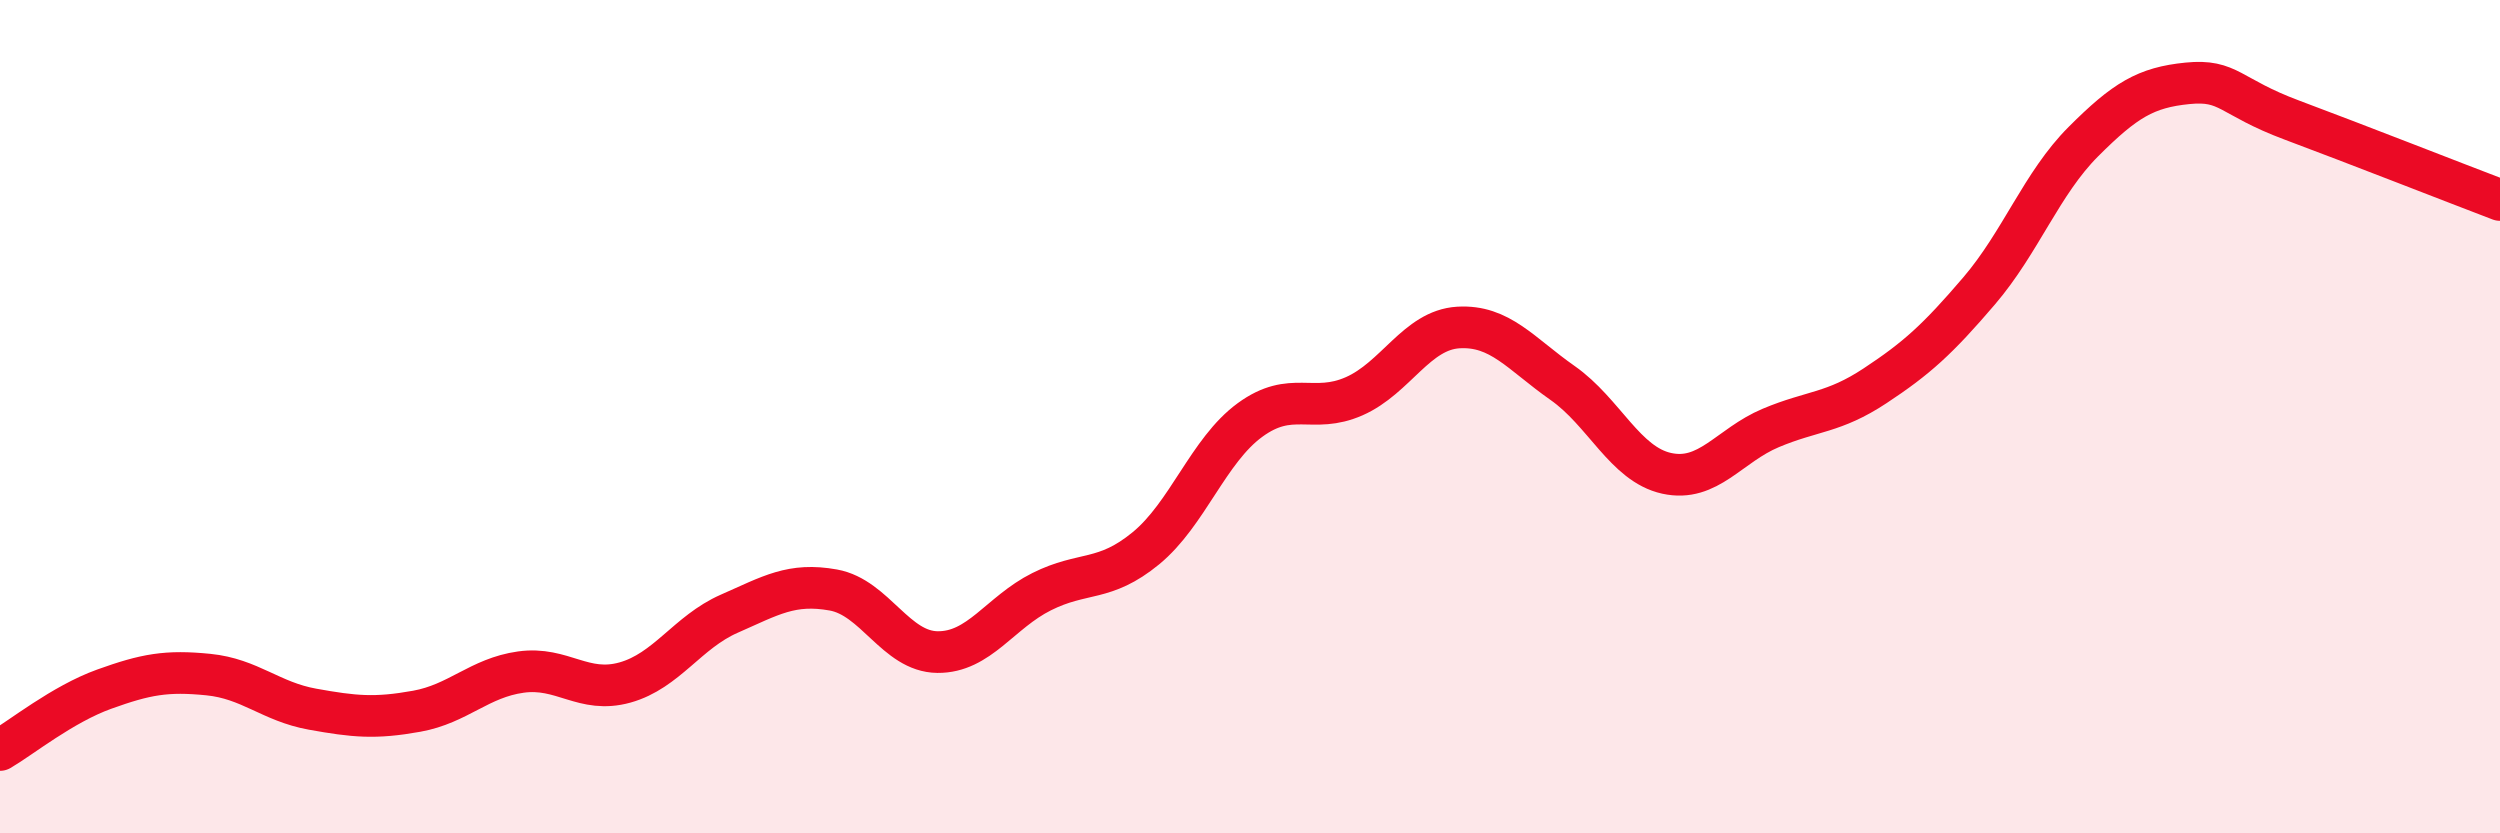
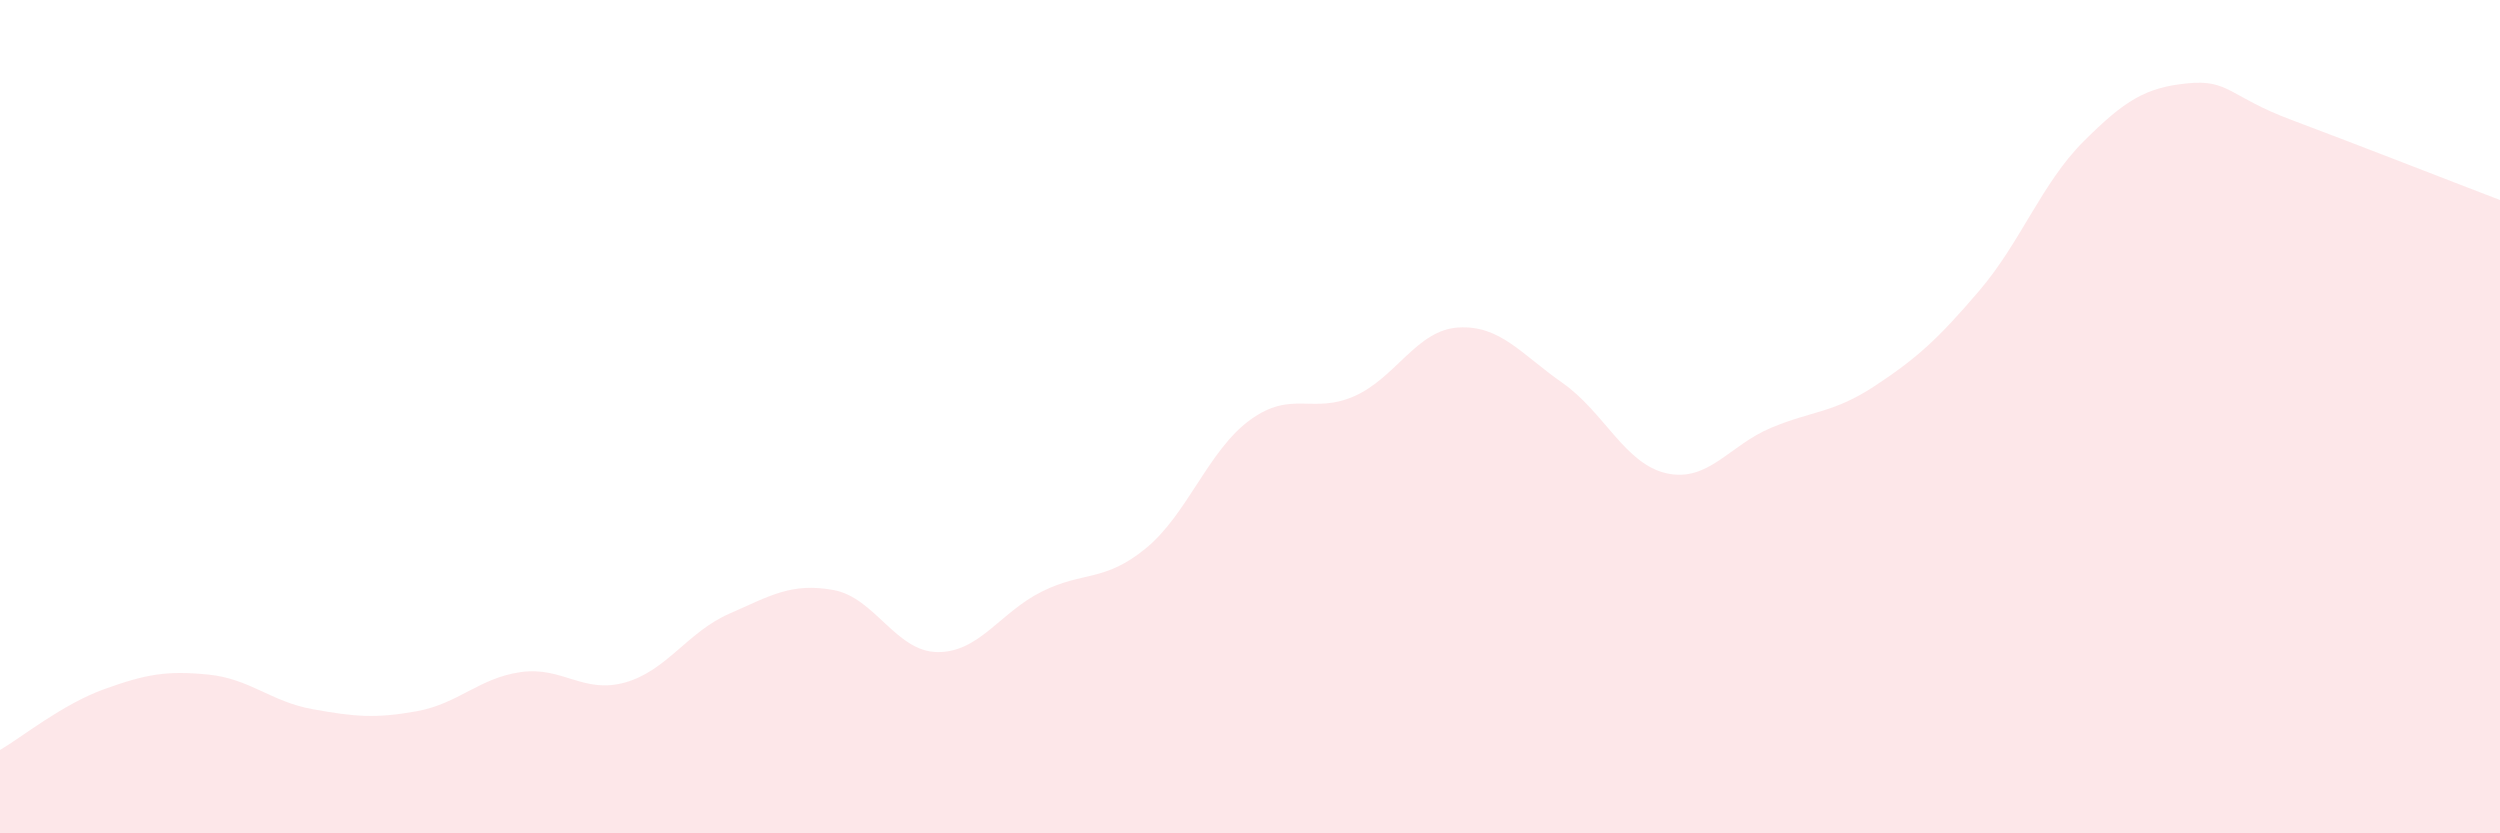
<svg xmlns="http://www.w3.org/2000/svg" width="60" height="20" viewBox="0 0 60 20">
  <path d="M 0,18 C 0.5,17.71 1.5,16.9 2.5,16.54 C 3.5,16.18 4,16.09 5,16.19 C 6,16.29 6.5,16.84 7.5,17.02 C 8.5,17.2 9,17.25 10,17.07 C 11,16.89 11.5,16.27 12.5,16.13 C 13.5,15.99 14,16.66 15,16.38 C 16,16.1 16.5,15.17 17.5,14.73 C 18.5,14.29 19,13.98 20,14.16 C 21,14.34 21.5,15.64 22.5,15.65 C 23.5,15.66 24,14.7 25,14.2 C 26,13.7 26.5,13.98 27.5,13.16 C 28.5,12.34 29,10.81 30,10.08 C 31,9.35 31.5,9.95 32.5,9.51 C 33.5,9.07 34,7.92 35,7.86 C 36,7.8 36.5,8.49 37.5,9.19 C 38.5,9.89 39,11.14 40,11.36 C 41,11.58 41.5,10.69 42.5,10.27 C 43.5,9.85 44,9.92 45,9.26 C 46,8.6 46.5,8.15 47.5,6.98 C 48.5,5.81 49,4.4 50,3.4 C 51,2.4 51.5,2.1 52.5,2 C 53.5,1.9 53.5,2.32 55,2.88 C 56.5,3.44 59,4.42 60,4.8L60 20L0 20Z" fill="#EB0A25" opacity="0.1" stroke-linecap="round" stroke-linejoin="round" />
-   <path d="M 0,18 C 0.5,17.71 1.5,16.9 2.5,16.54 C 3.5,16.18 4,16.09 5,16.19 C 6,16.29 6.5,16.84 7.5,17.02 C 8.5,17.2 9,17.25 10,17.07 C 11,16.89 11.5,16.27 12.5,16.13 C 13.5,15.99 14,16.66 15,16.38 C 16,16.1 16.5,15.17 17.5,14.73 C 18.5,14.29 19,13.98 20,14.16 C 21,14.34 21.5,15.64 22.5,15.65 C 23.5,15.66 24,14.7 25,14.2 C 26,13.7 26.5,13.98 27.5,13.16 C 28.5,12.34 29,10.81 30,10.08 C 31,9.35 31.5,9.95 32.5,9.51 C 33.5,9.07 34,7.92 35,7.86 C 36,7.8 36.5,8.49 37.5,9.19 C 38.5,9.89 39,11.14 40,11.36 C 41,11.58 41.5,10.69 42.5,10.27 C 43.5,9.85 44,9.92 45,9.26 C 46,8.6 46.5,8.15 47.5,6.98 C 48.5,5.81 49,4.4 50,3.4 C 51,2.4 51.5,2.1 52.5,2 C 53.5,1.9 53.5,2.32 55,2.88 C 56.5,3.44 59,4.42 60,4.8" stroke="#EB0A25" stroke-width="1" fill="none" stroke-linecap="round" stroke-linejoin="round" />
</svg>